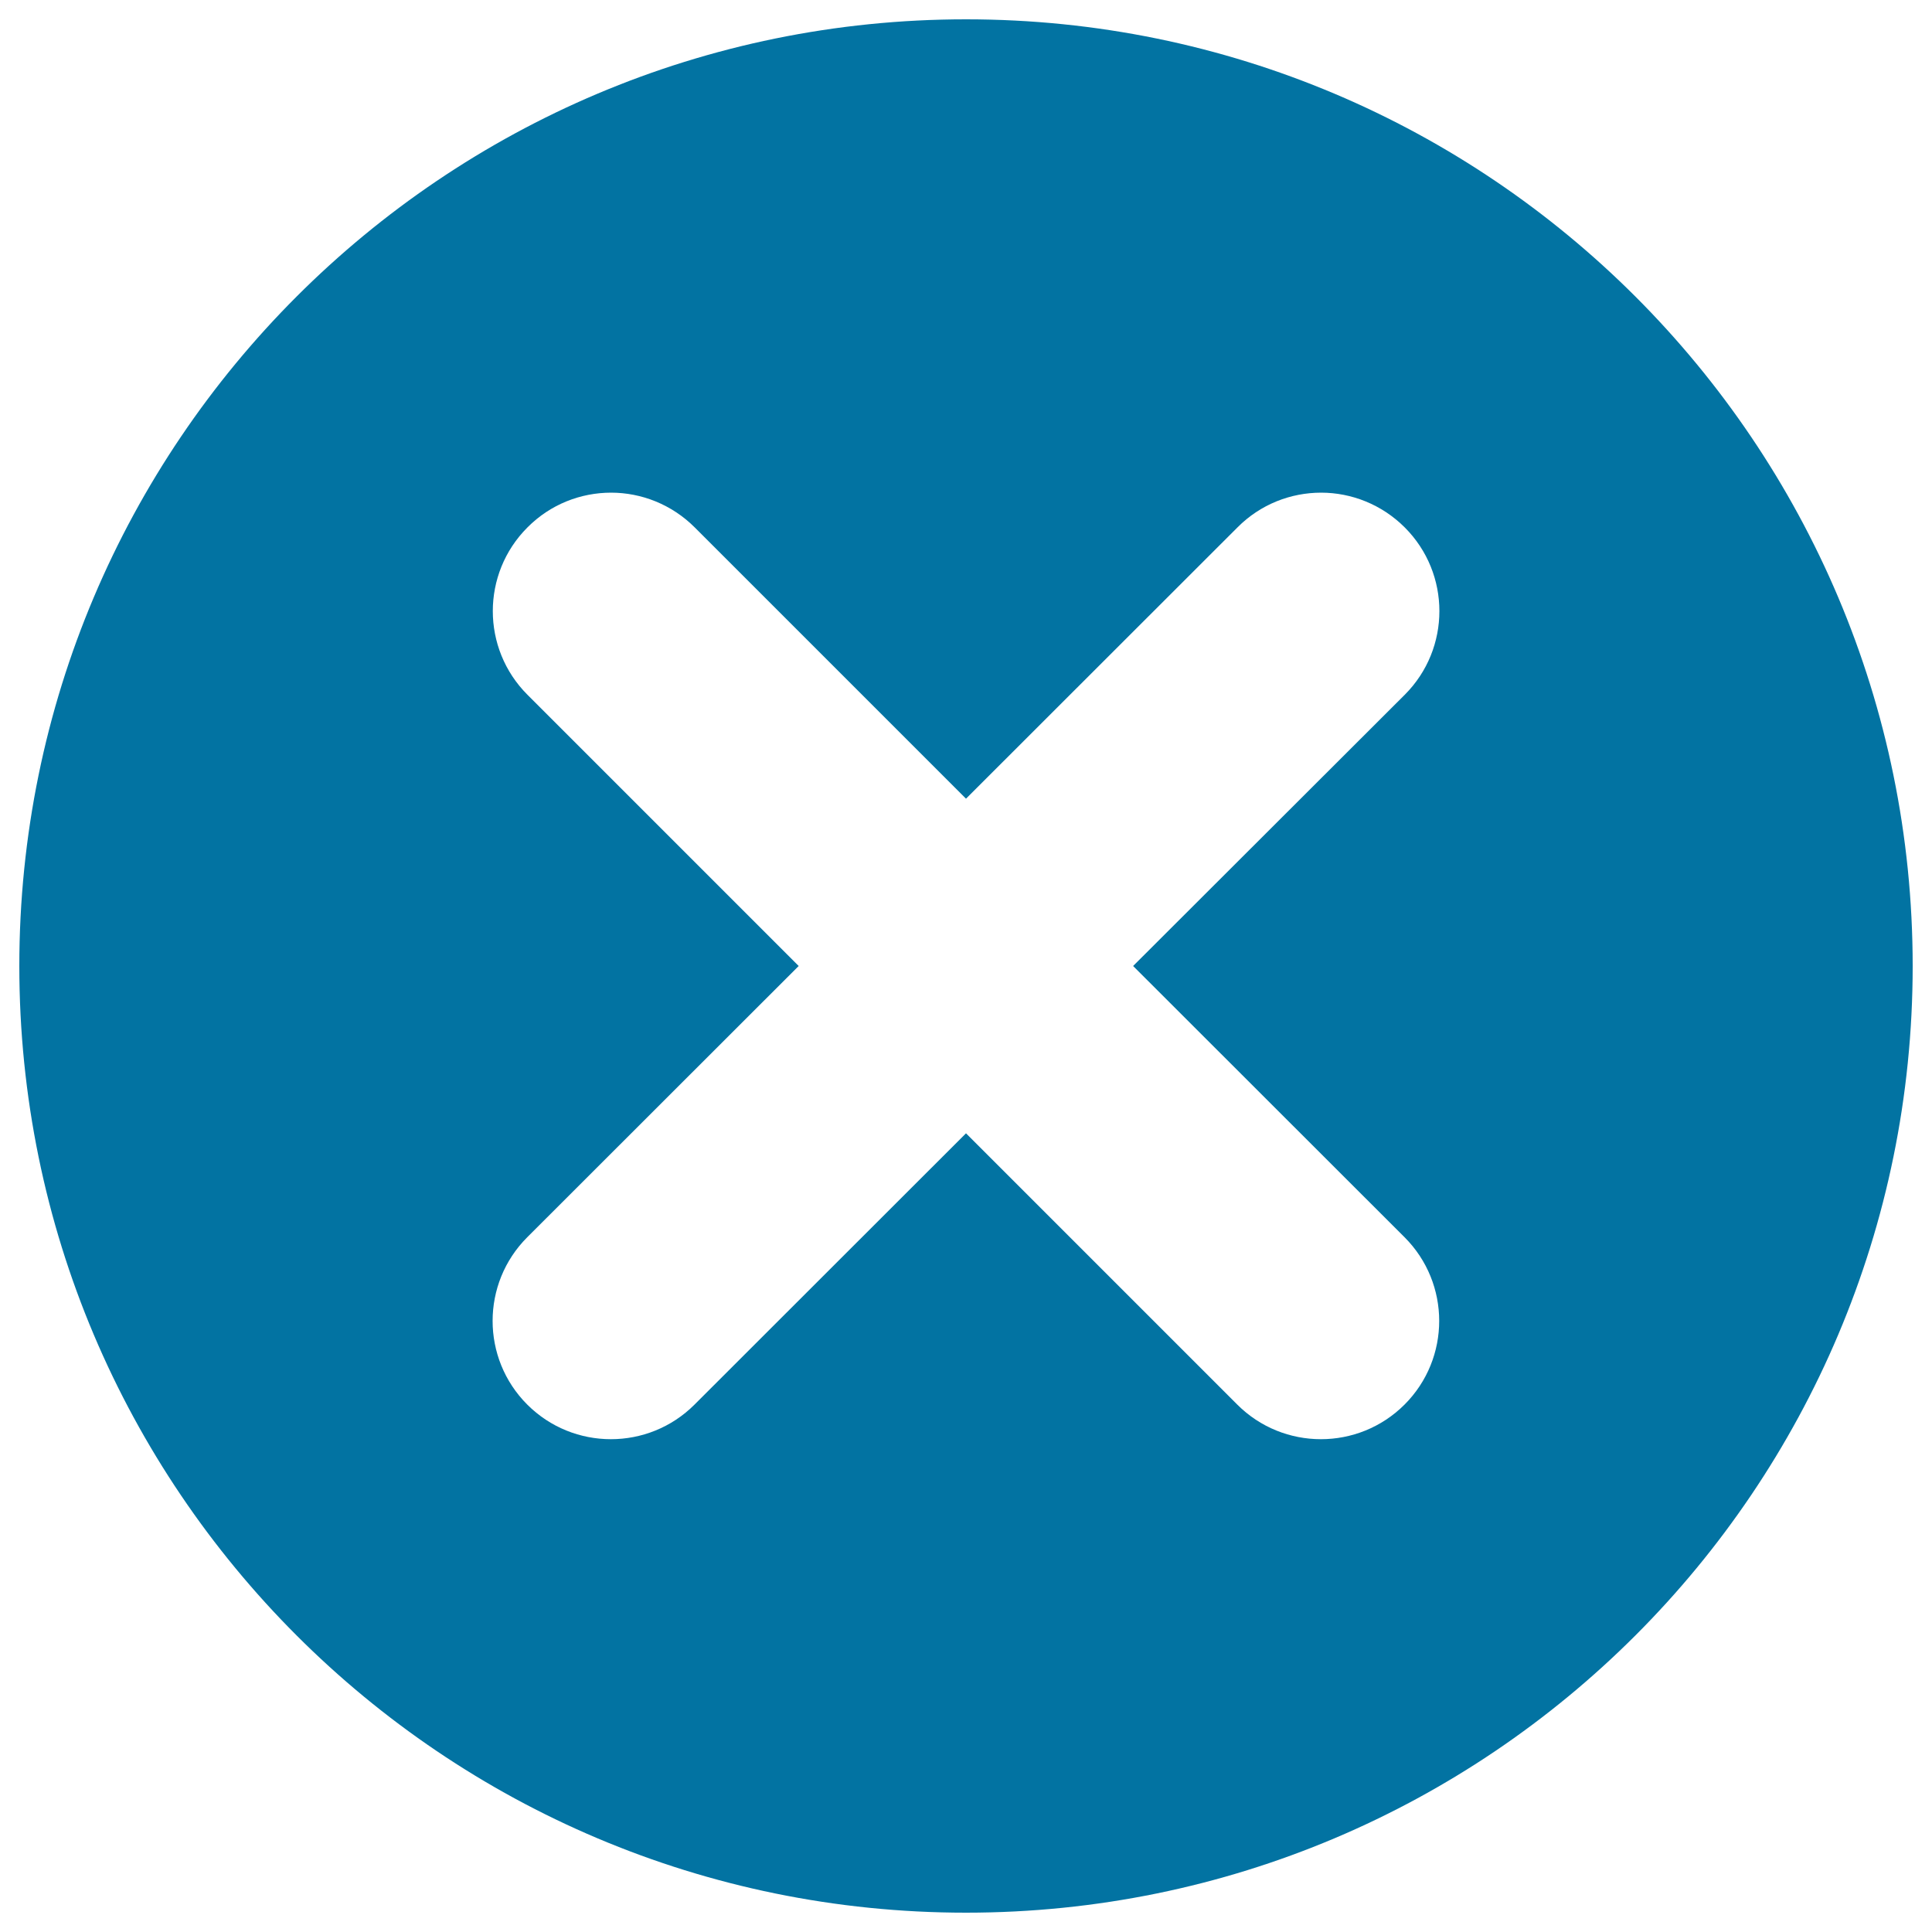
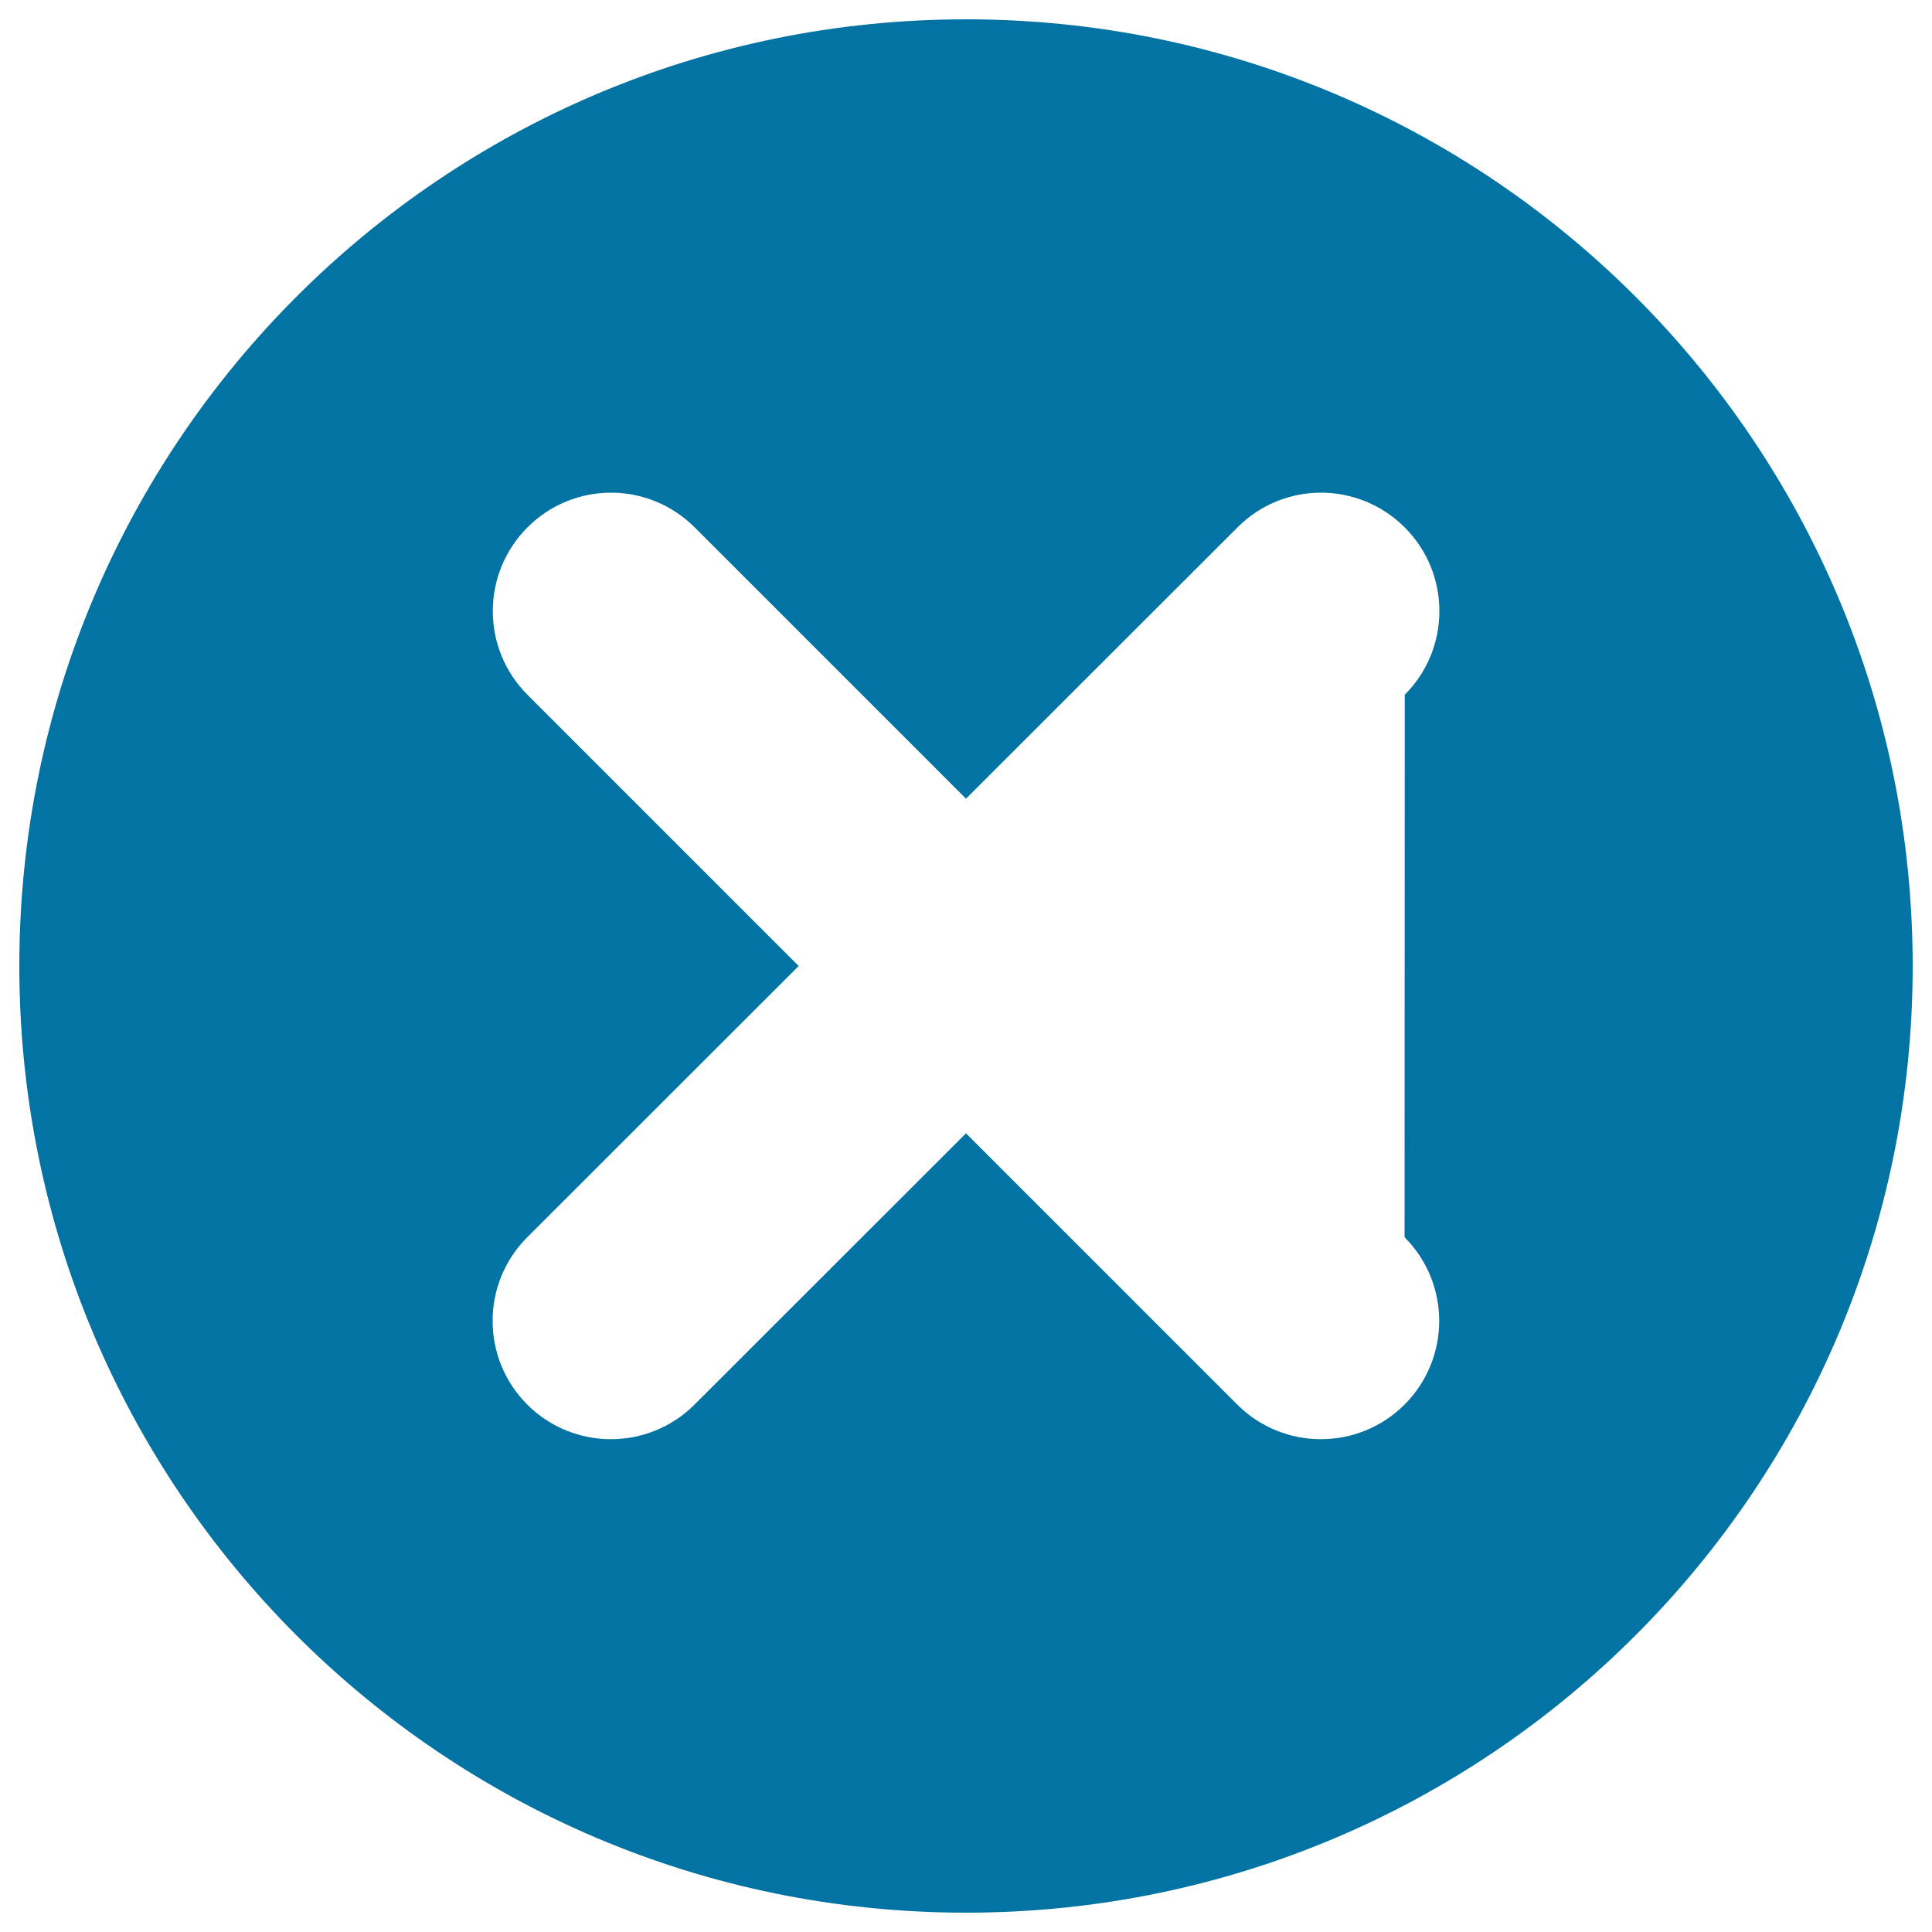
<svg xmlns="http://www.w3.org/2000/svg" viewBox="0 0 1000 1000" style="fill:#0273a2">
  <title>Delete Circle SVG icon</title>
-   <path d="M500,990C229.3,990,10,770.6,10,500S229.3,10,500,10s490,219.4,490,490S770.7,990,500,990z M727.1,359.6c23.9-23.9,23.9-62.7,0-86.6c-11.9-11.9-27.6-18-43.3-18c-15.7,0-31.4,6-43.3,18L500,413.4L359.6,273c-11.9-11.9-27.6-18-43.3-18c-15.7,0-31.4,6-43.3,18c-23.9,23.9-23.9,62.7,0,86.6L413.4,500L272.9,640.4c-23.9,23.9-23.9,62.7,0,86.6c23.9,23.9,62.7,23.9,86.6,0L500,586.6L640.4,727c23.9,23.9,62.7,23.9,86.6,0c23.9-23.9,23.9-62.7,0-86.6L586.5,500L727.1,359.6L727.1,359.6z" />
+   <path d="M500,990C229.3,990,10,770.6,10,500S229.3,10,500,10s490,219.4,490,490S770.7,990,500,990z M727.1,359.6c23.9-23.9,23.9-62.7,0-86.6c-11.9-11.9-27.6-18-43.3-18c-15.7,0-31.4,6-43.3,18L500,413.4L359.6,273c-11.9-11.9-27.6-18-43.3-18c-15.7,0-31.4,6-43.3,18c-23.9,23.9-23.9,62.7,0,86.6L413.4,500L272.9,640.4c-23.9,23.9-23.9,62.7,0,86.6c23.9,23.9,62.7,23.9,86.6,0L500,586.6L640.4,727c23.9,23.9,62.7,23.9,86.6,0c23.9-23.9,23.9-62.7,0-86.6L727.1,359.6L727.1,359.6z" />
</svg>